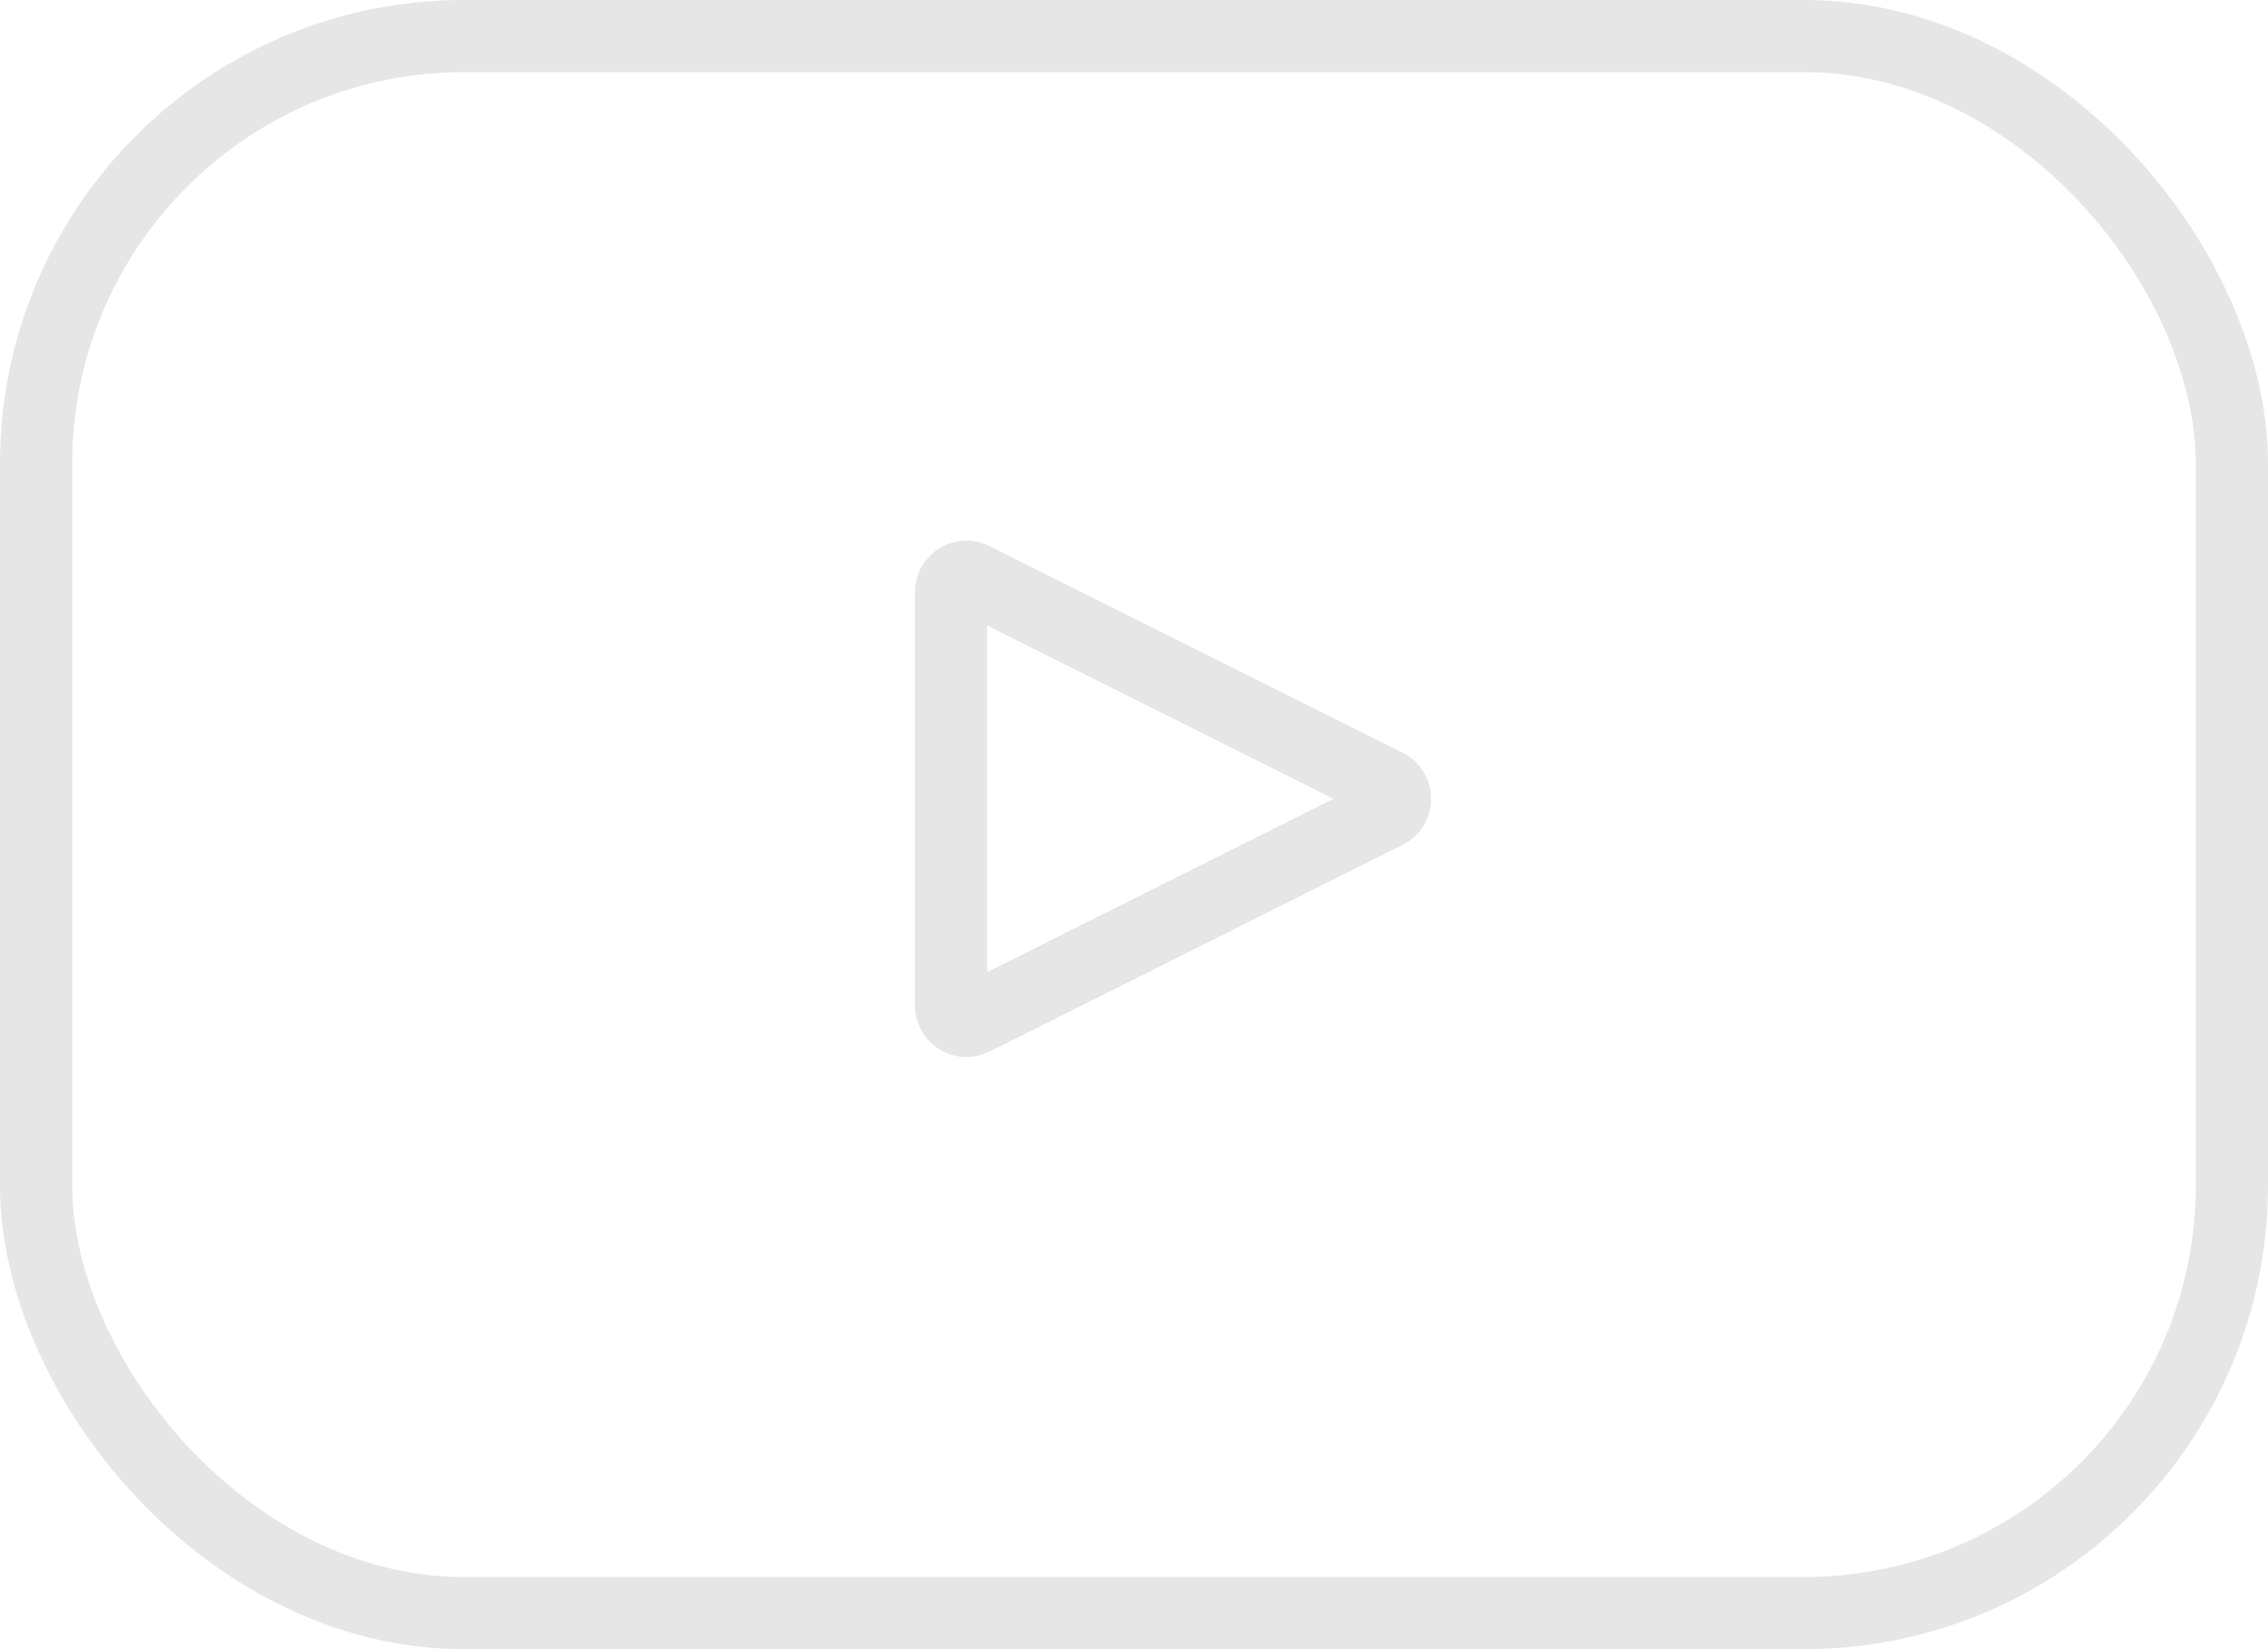
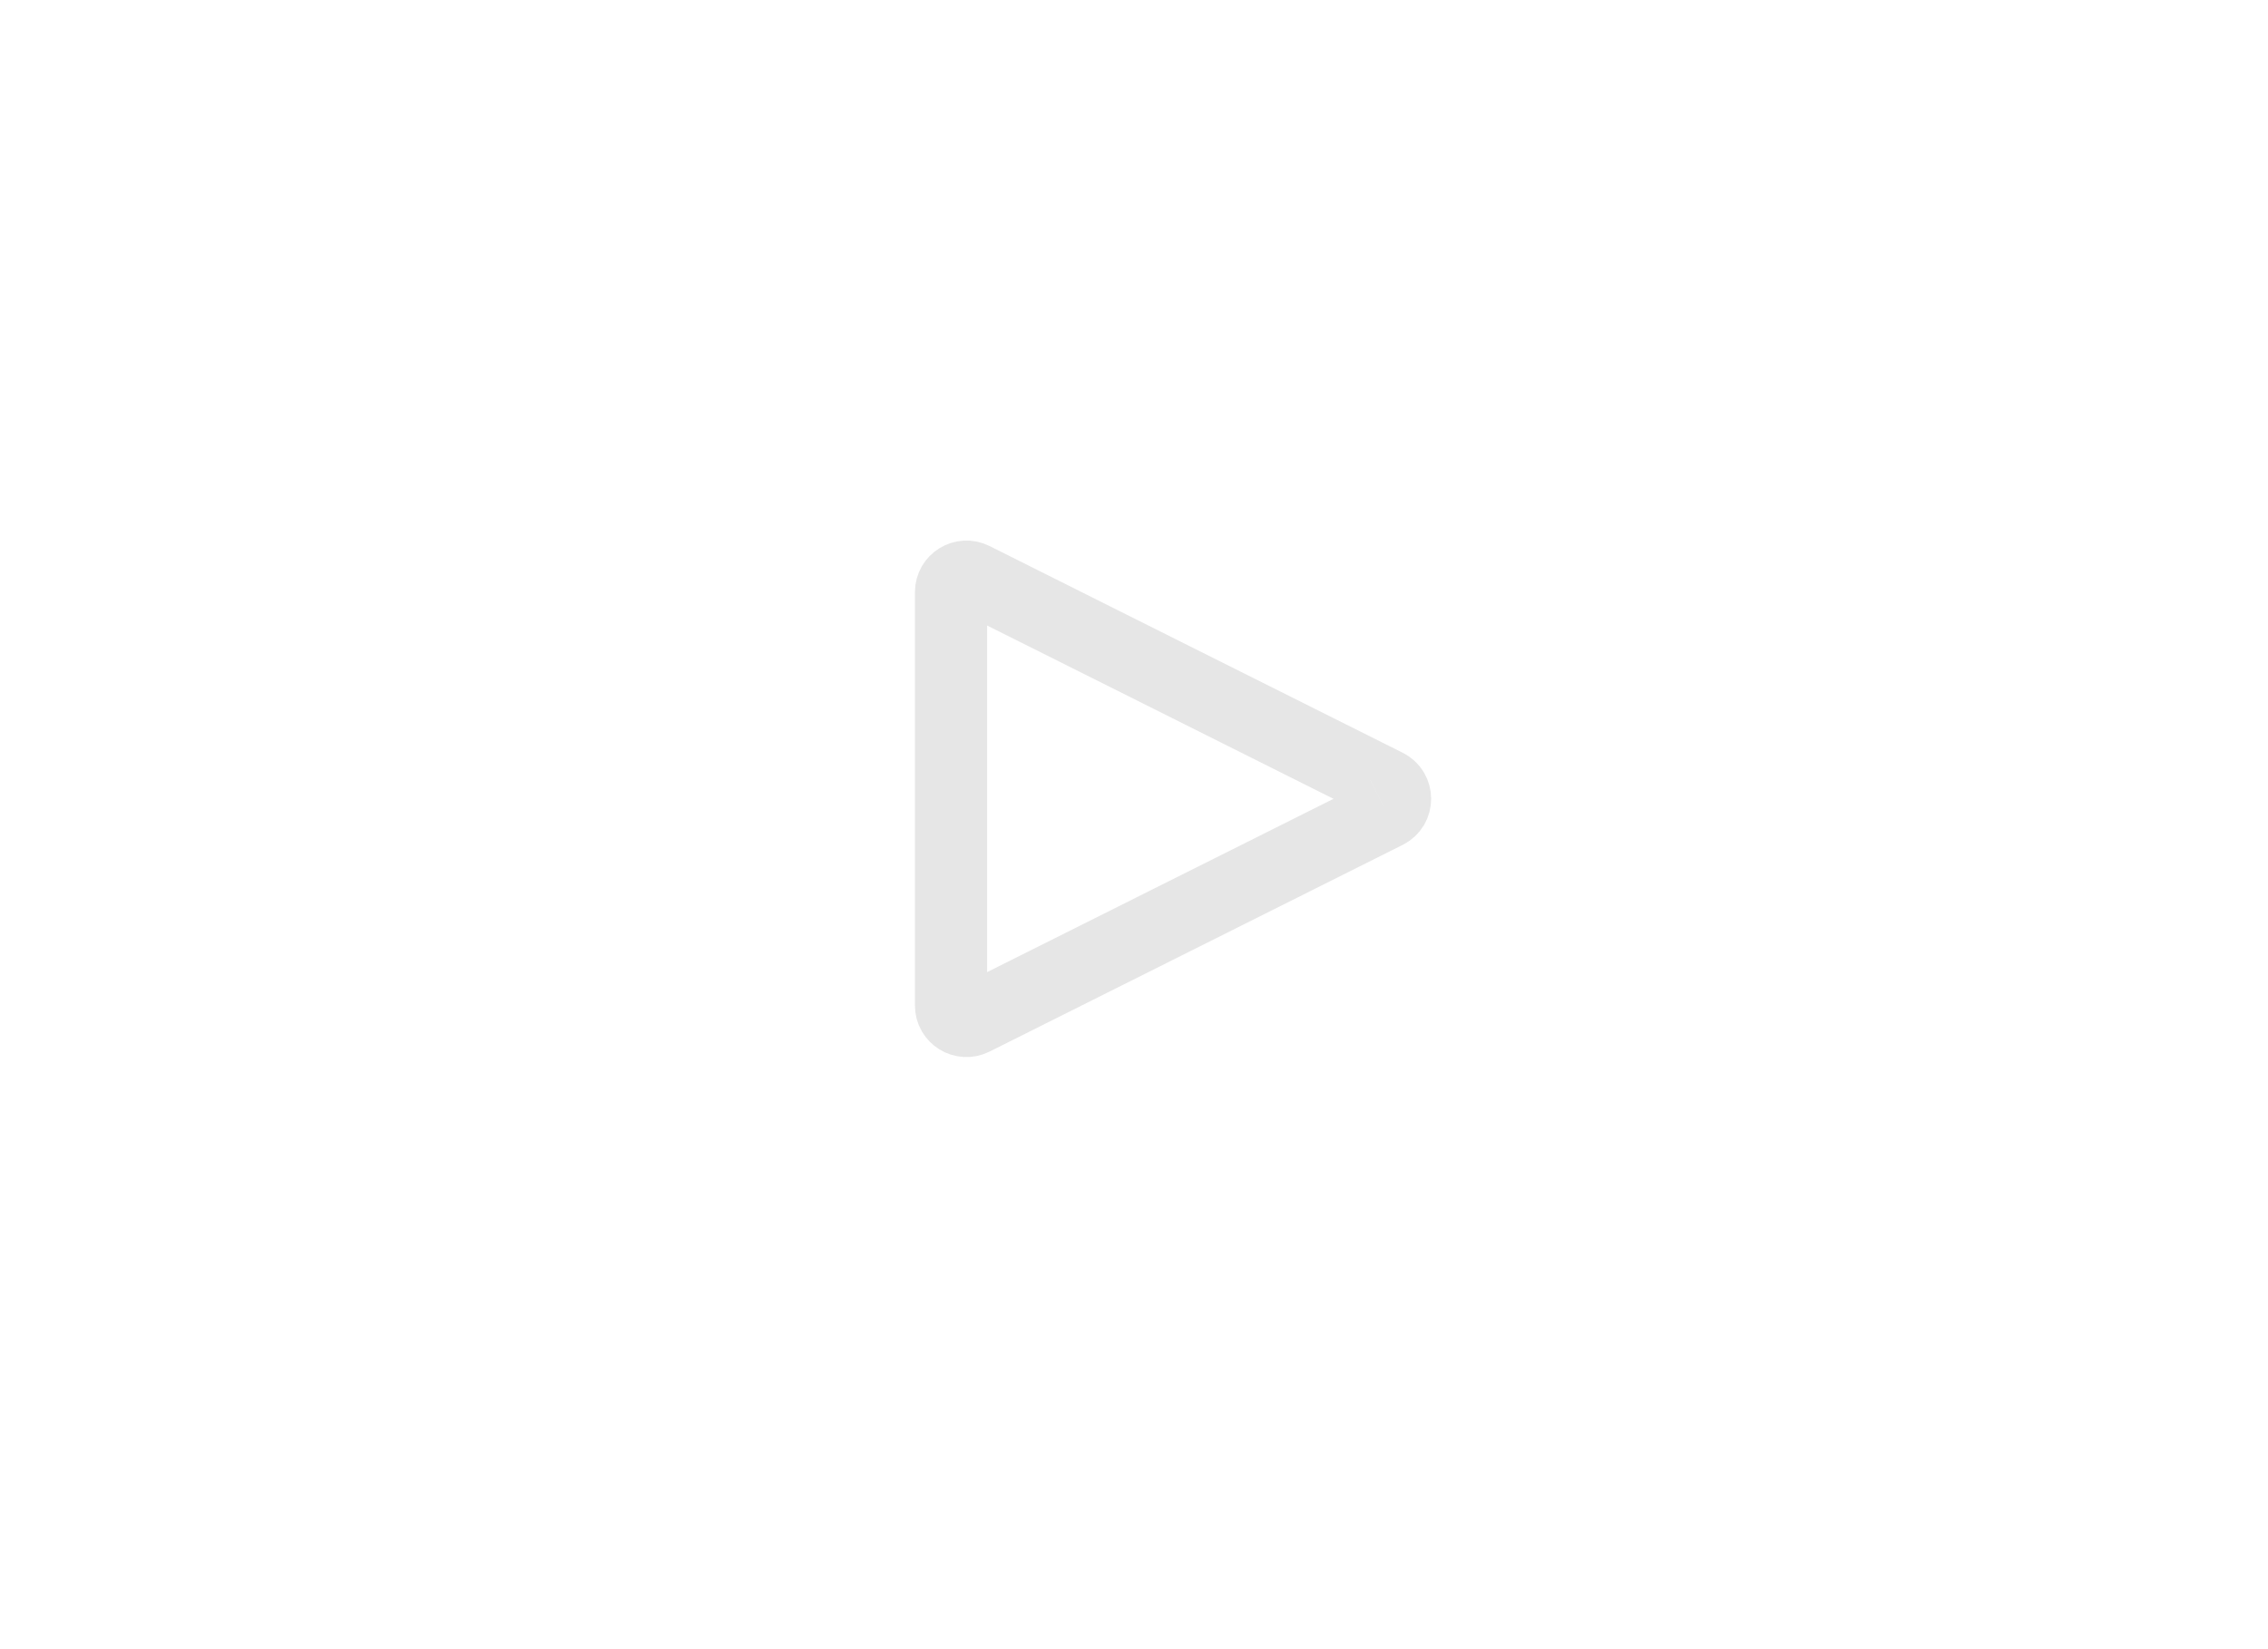
<svg xmlns="http://www.w3.org/2000/svg" width="44" height="32" viewBox="0 0 44 32" fill="none">
-   <rect x="0.7" y="0.7" width="42.6" height="30.6" rx="8.3" stroke="#E6E6E6" stroke-width="1.4" />
-   <path d="M26.899 15.768L18.884 19.779C18.685 19.879 18.45 19.734 18.45 19.511L18.45 11.489C18.45 11.266 18.685 11.121 18.884 11.221L26.899 15.232C27.12 15.342 27.12 15.658 26.899 15.768Z" stroke="#E6E6E6" stroke-width="1.4" />
+   <path d="M26.899 15.768L18.884 19.779C18.685 19.879 18.45 19.734 18.45 19.511L18.45 11.489C18.45 11.266 18.685 11.121 18.884 11.221L26.899 15.232C27.12 15.342 27.12 15.658 26.899 15.768" stroke="#E6E6E6" stroke-width="1.4" />
</svg>